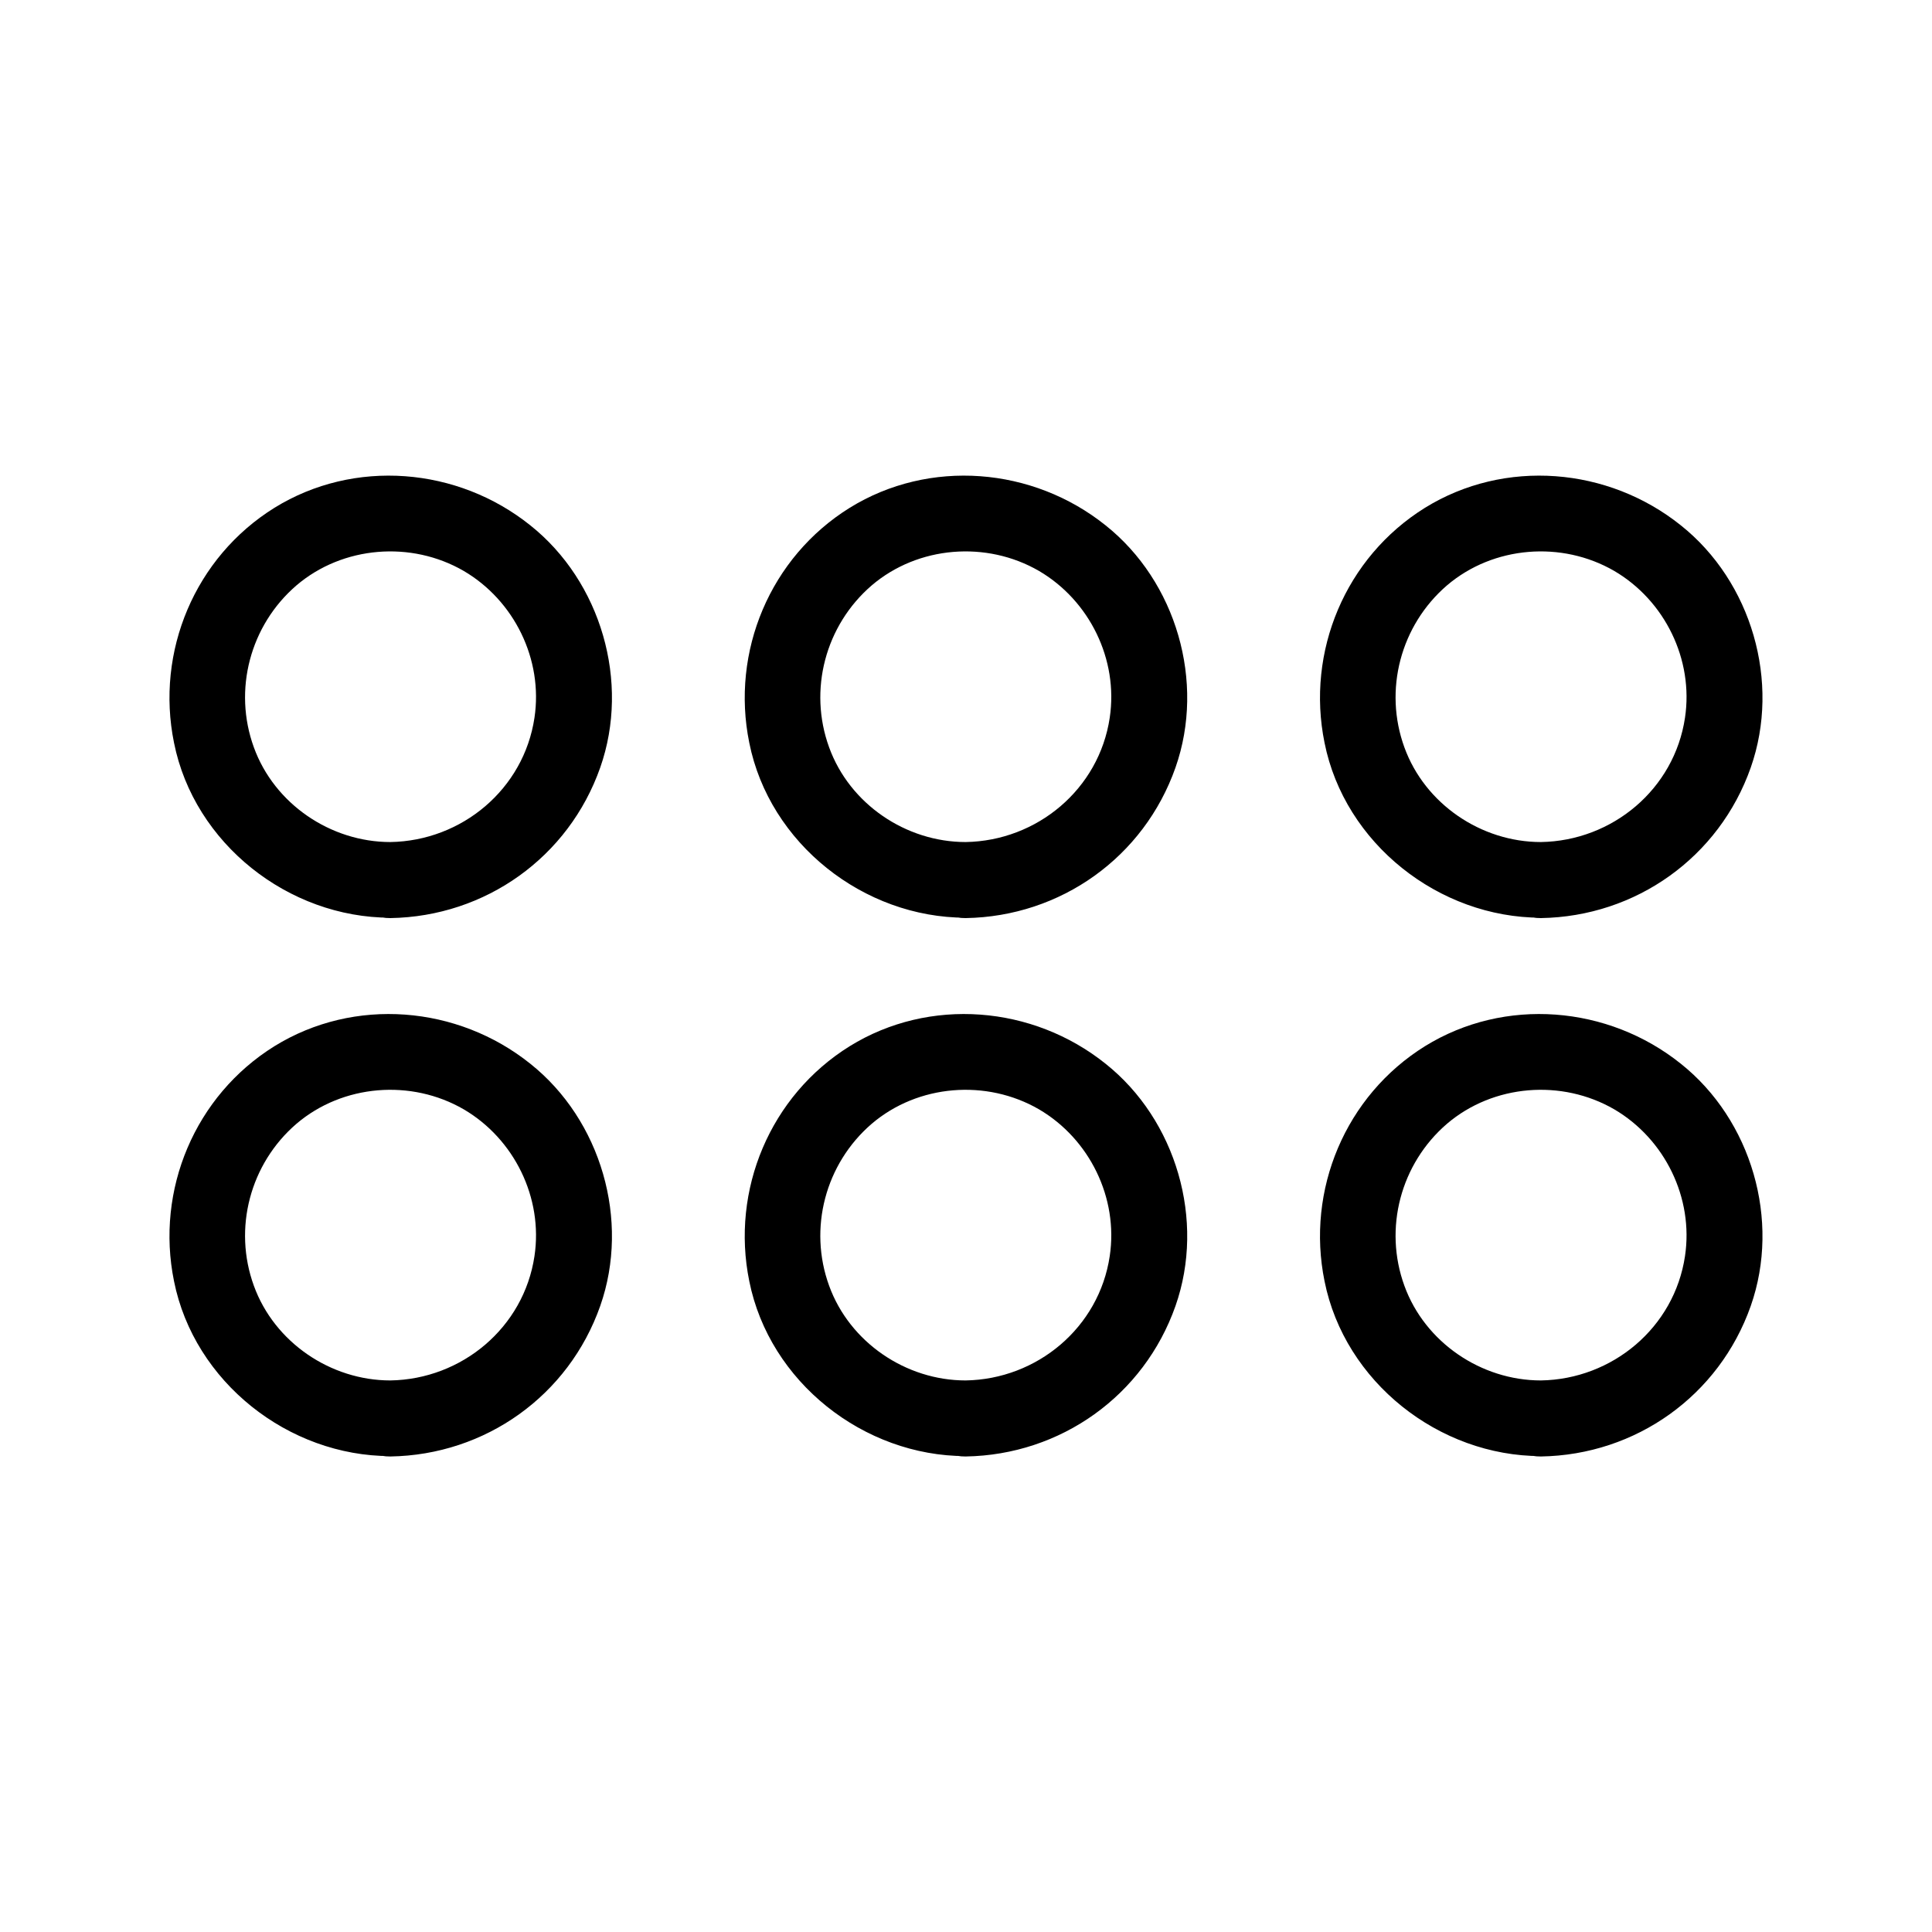
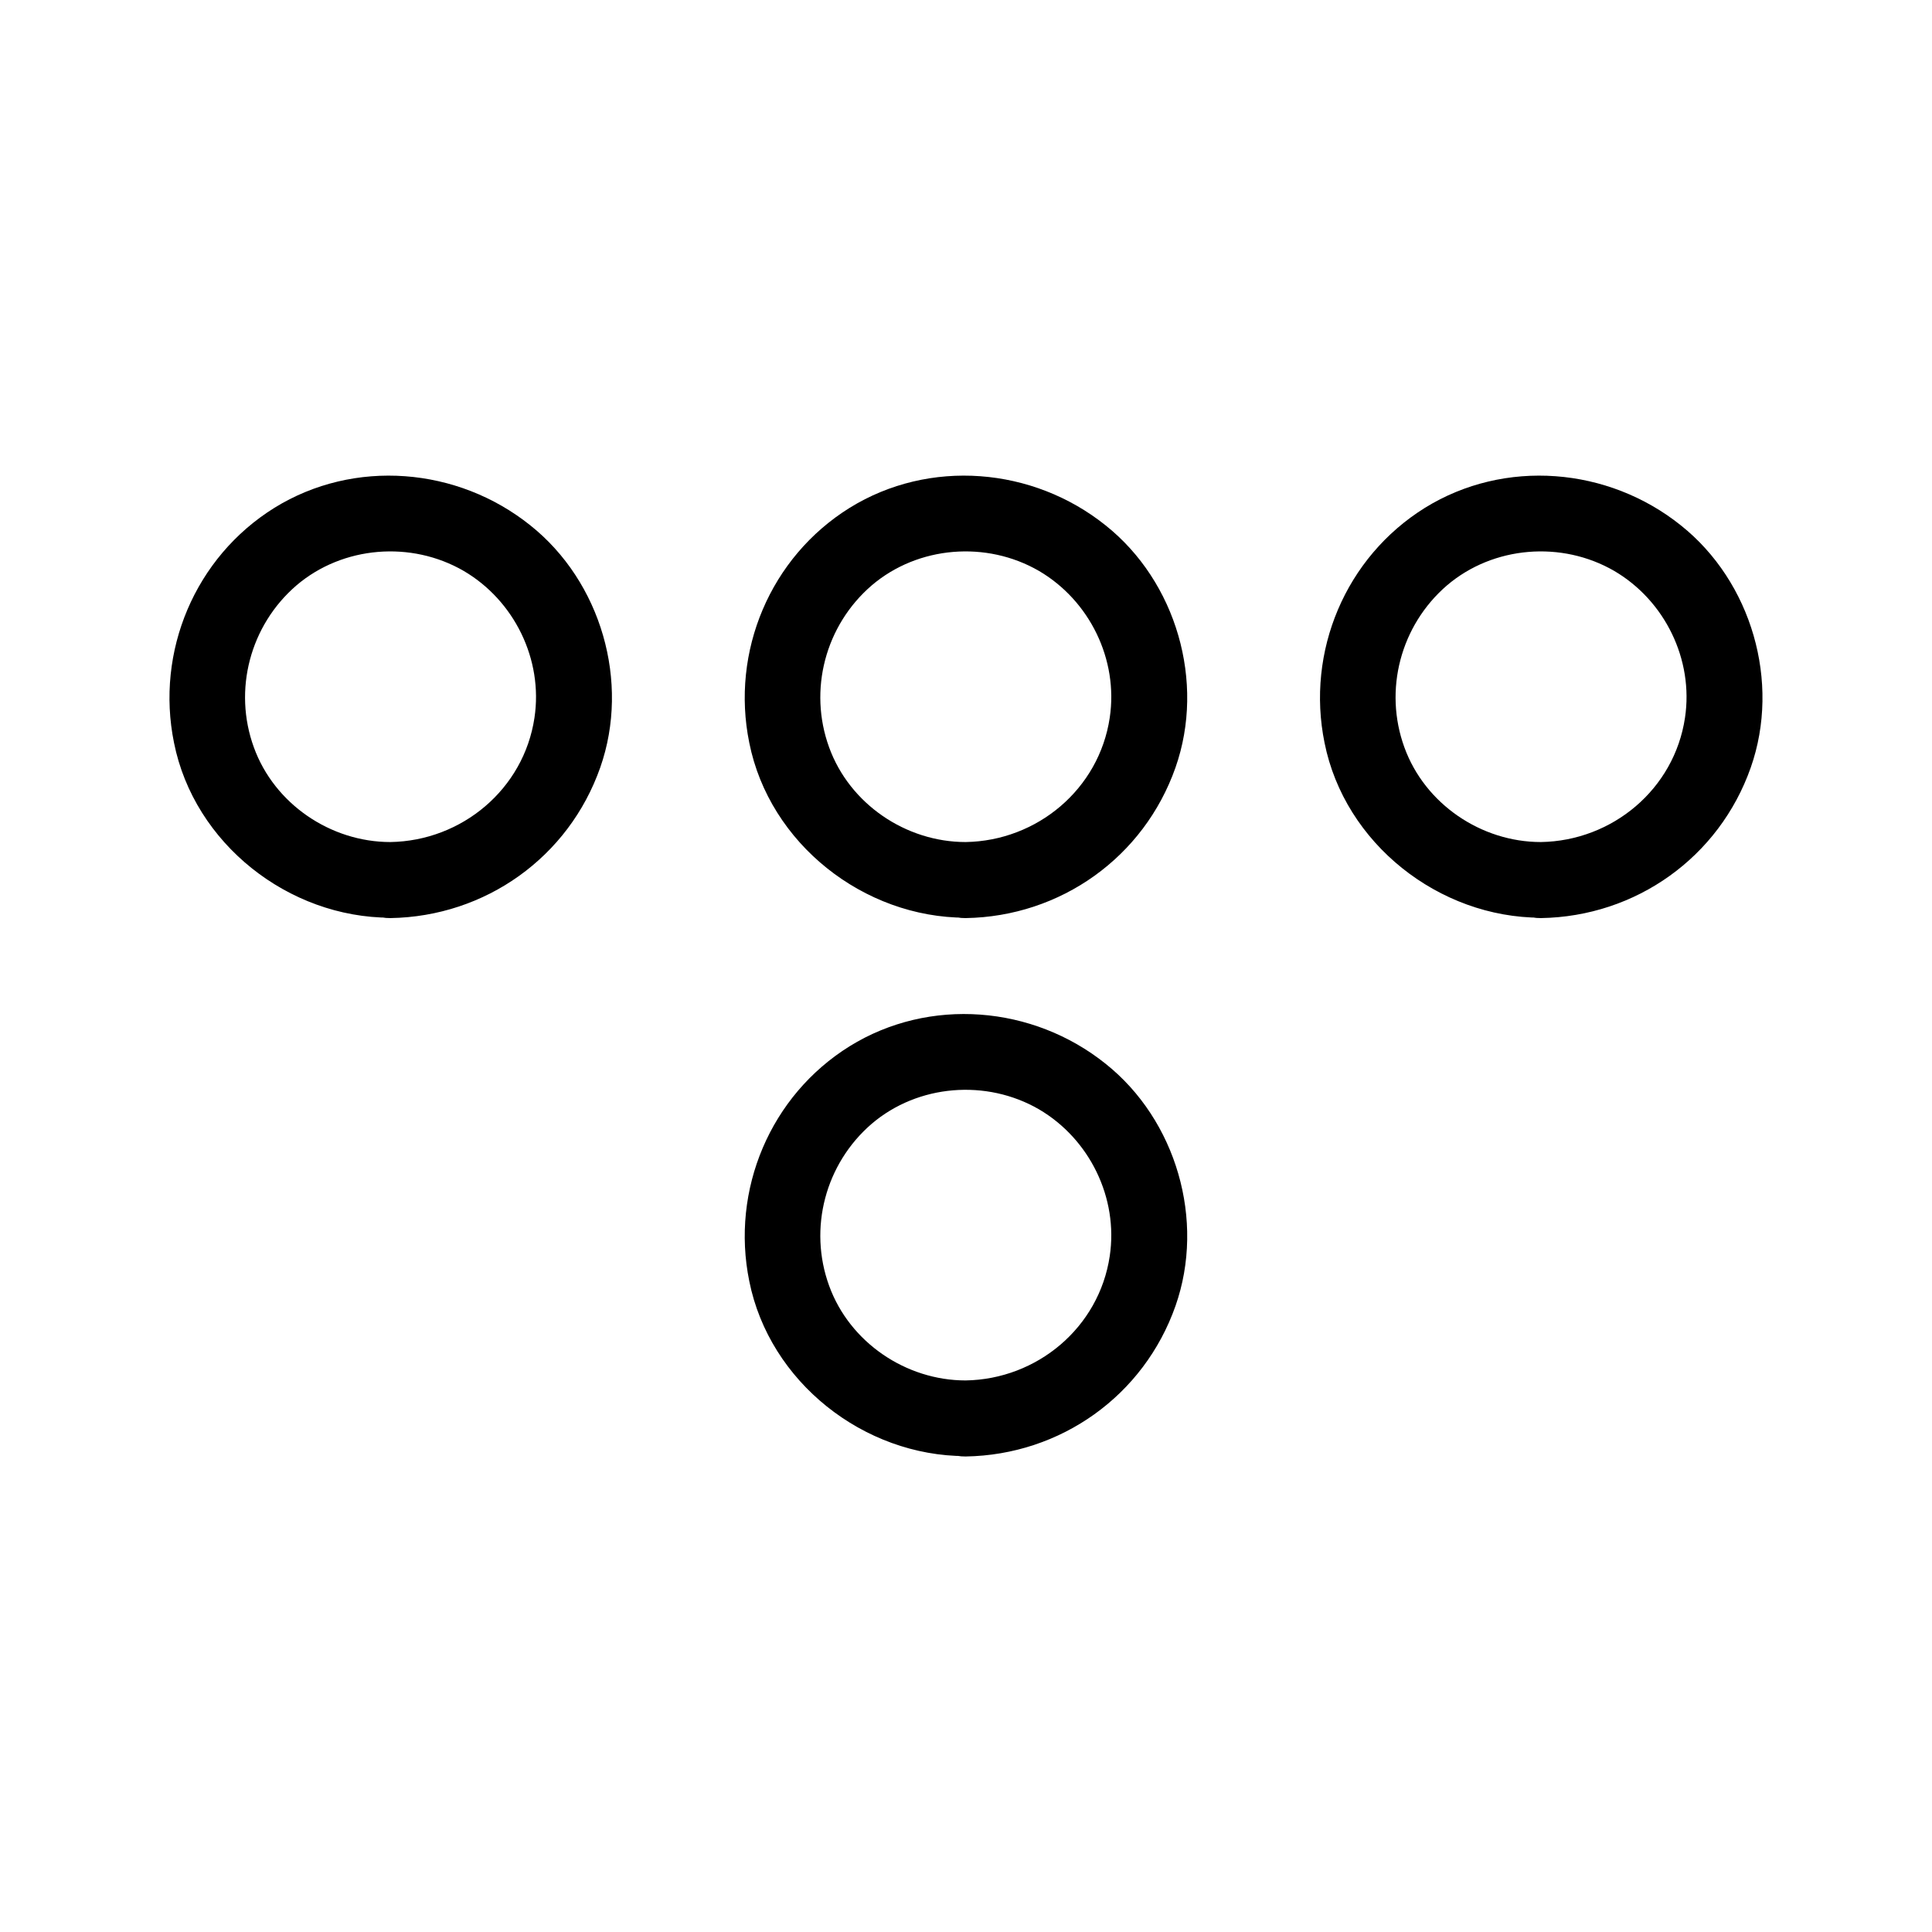
<svg xmlns="http://www.w3.org/2000/svg" fill="#000000" width="800px" height="800px" version="1.1" viewBox="144 144 512 512">
  <g>
    <path d="m399.9 367.15c-15.82 0-30.73-10.078-36.172-25.09-5.543-15.215-1.008-32.344 11.285-42.926 12.293-10.48 30.43-11.891 44.336-3.828 13.402 7.859 21.059 23.477 18.742 38.895-2.824 18.945-19.25 32.648-38.191 32.949-13 0.203-13 20.355 0 20.152 25.191-0.402 47.258-16.121 55.621-39.902 7.961-22.672 0.203-49.273-18.539-64.184-19.246-15.418-46.652-17.734-67.812-4.637-21.059 13.098-31.539 38.09-26.602 62.27 5.34 26.703 30.328 46.352 57.332 46.352 12.996 0.102 12.996-20.051 0-20.051z" />
    <path d="m399.9 509.83c-15.82 0-30.73-10.078-36.172-25.09-5.543-15.215-1.008-32.344 11.285-42.926 12.293-10.48 30.43-11.891 44.336-3.828 13.402 7.859 21.059 23.477 18.742 38.895-2.824 18.945-19.25 32.648-38.191 32.949-13 0.203-13 20.355 0 20.152 25.191-0.402 47.258-16.121 55.621-39.902 7.961-22.672 0.203-49.273-18.539-64.184-19.246-15.418-46.652-17.734-67.812-4.637-21.059 13.098-31.539 38.09-26.602 62.27 5.34 26.703 30.328 46.352 57.332 46.352 12.996 0.102 12.996-20.051 0-20.051z" />
    <path d="m247.45 367.15c-15.82 0-30.73-10.078-36.172-25.09-5.543-15.215-1.008-32.344 11.285-42.926 12.293-10.48 30.43-11.891 44.336-3.828 13.402 7.859 21.059 23.477 18.742 38.895-2.824 18.945-19.25 32.648-38.191 32.949-13 0.203-13 20.355 0 20.152 25.191-0.402 47.258-16.121 55.621-39.902 7.961-22.672 0.203-49.273-18.539-64.184-19.246-15.418-46.652-17.734-67.812-4.637-21.059 13.098-31.539 38.09-26.602 62.27 5.34 26.703 30.328 46.352 57.332 46.352 12.996 0.102 12.996-20.051 0-20.051z" />
    <path d="m552.35 367.15c-15.82 0-30.73-10.078-36.172-25.09-5.543-15.215-1.008-32.344 11.285-42.926 12.293-10.48 30.43-11.891 44.336-3.828 13.402 7.859 21.059 23.477 18.742 38.895-2.824 18.945-19.25 32.648-38.191 32.949-13 0.203-13 20.355 0 20.152 25.191-0.402 47.258-16.121 55.621-39.902 7.961-22.672 0.203-49.273-18.539-64.184-19.246-15.418-46.652-17.734-67.812-4.637-21.059 13.098-31.539 38.09-26.602 62.27 5.34 26.703 30.328 46.352 57.332 46.352 12.996 0.102 12.996-20.051 0-20.051z" />
-     <path d="m247.45 509.83c-15.82 0-30.73-10.078-36.172-25.09-5.543-15.215-1.008-32.344 11.285-42.926 12.293-10.48 30.43-11.891 44.336-3.828 13.402 7.859 21.059 23.477 18.742 38.895-2.824 18.945-19.25 32.648-38.191 32.949-13 0.203-13 20.355 0 20.152 25.191-0.402 47.258-16.121 55.621-39.902 7.961-22.672 0.203-49.273-18.539-64.184-19.246-15.418-46.652-17.734-67.812-4.637-21.059 13.098-31.539 38.09-26.602 62.27 5.34 26.703 30.328 46.352 57.332 46.352 12.996 0.102 12.996-20.051 0-20.051z" />
-     <path d="m552.35 509.83c-15.82 0-30.73-10.078-36.172-25.09-5.543-15.215-1.008-32.344 11.285-42.926 12.293-10.48 30.43-11.891 44.336-3.828 13.402 7.859 21.059 23.477 18.742 38.895-2.824 18.945-19.25 32.648-38.191 32.949-13 0.203-13 20.355 0 20.152 25.191-0.402 47.258-16.121 55.621-39.902 7.961-22.672 0.203-49.273-18.539-64.184-19.246-15.418-46.652-17.734-67.812-4.637-21.059 13.098-31.539 38.09-26.602 62.27 5.34 26.703 30.328 46.352 57.332 46.352 12.996 0.102 12.996-20.051 0-20.051z" />
+     <path d="m552.35 509.83z" />
  </g>
</svg>